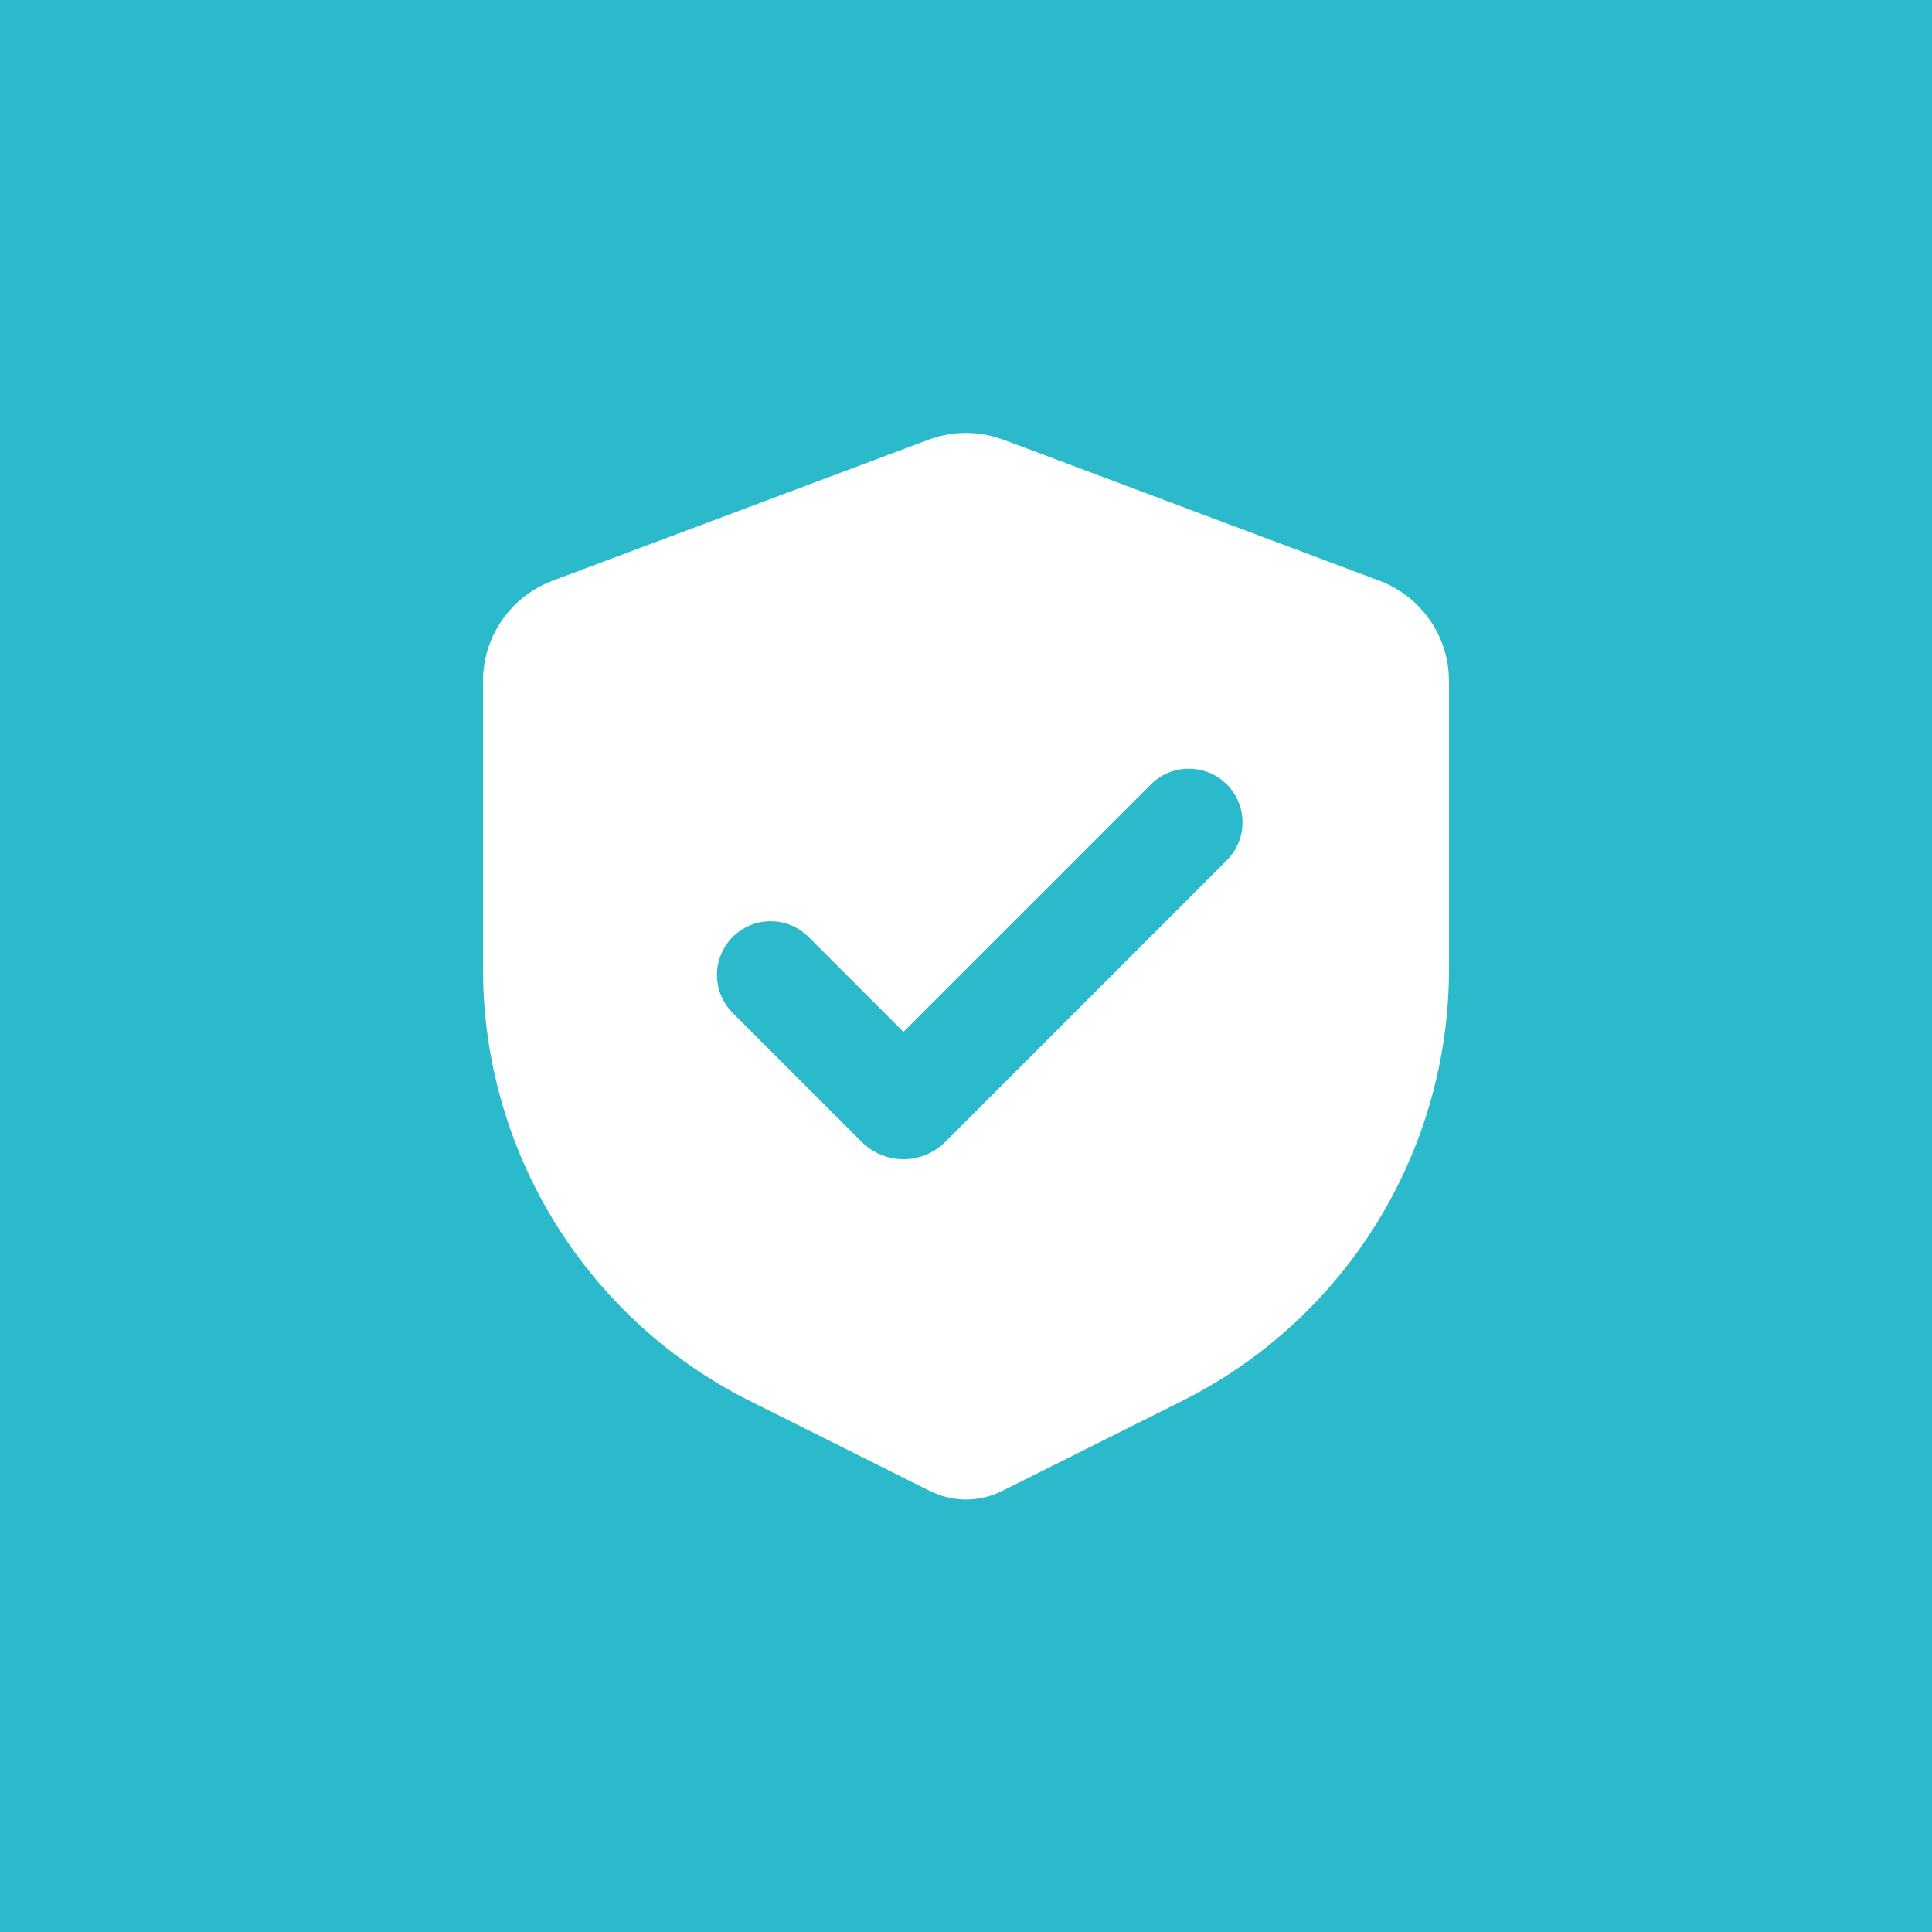
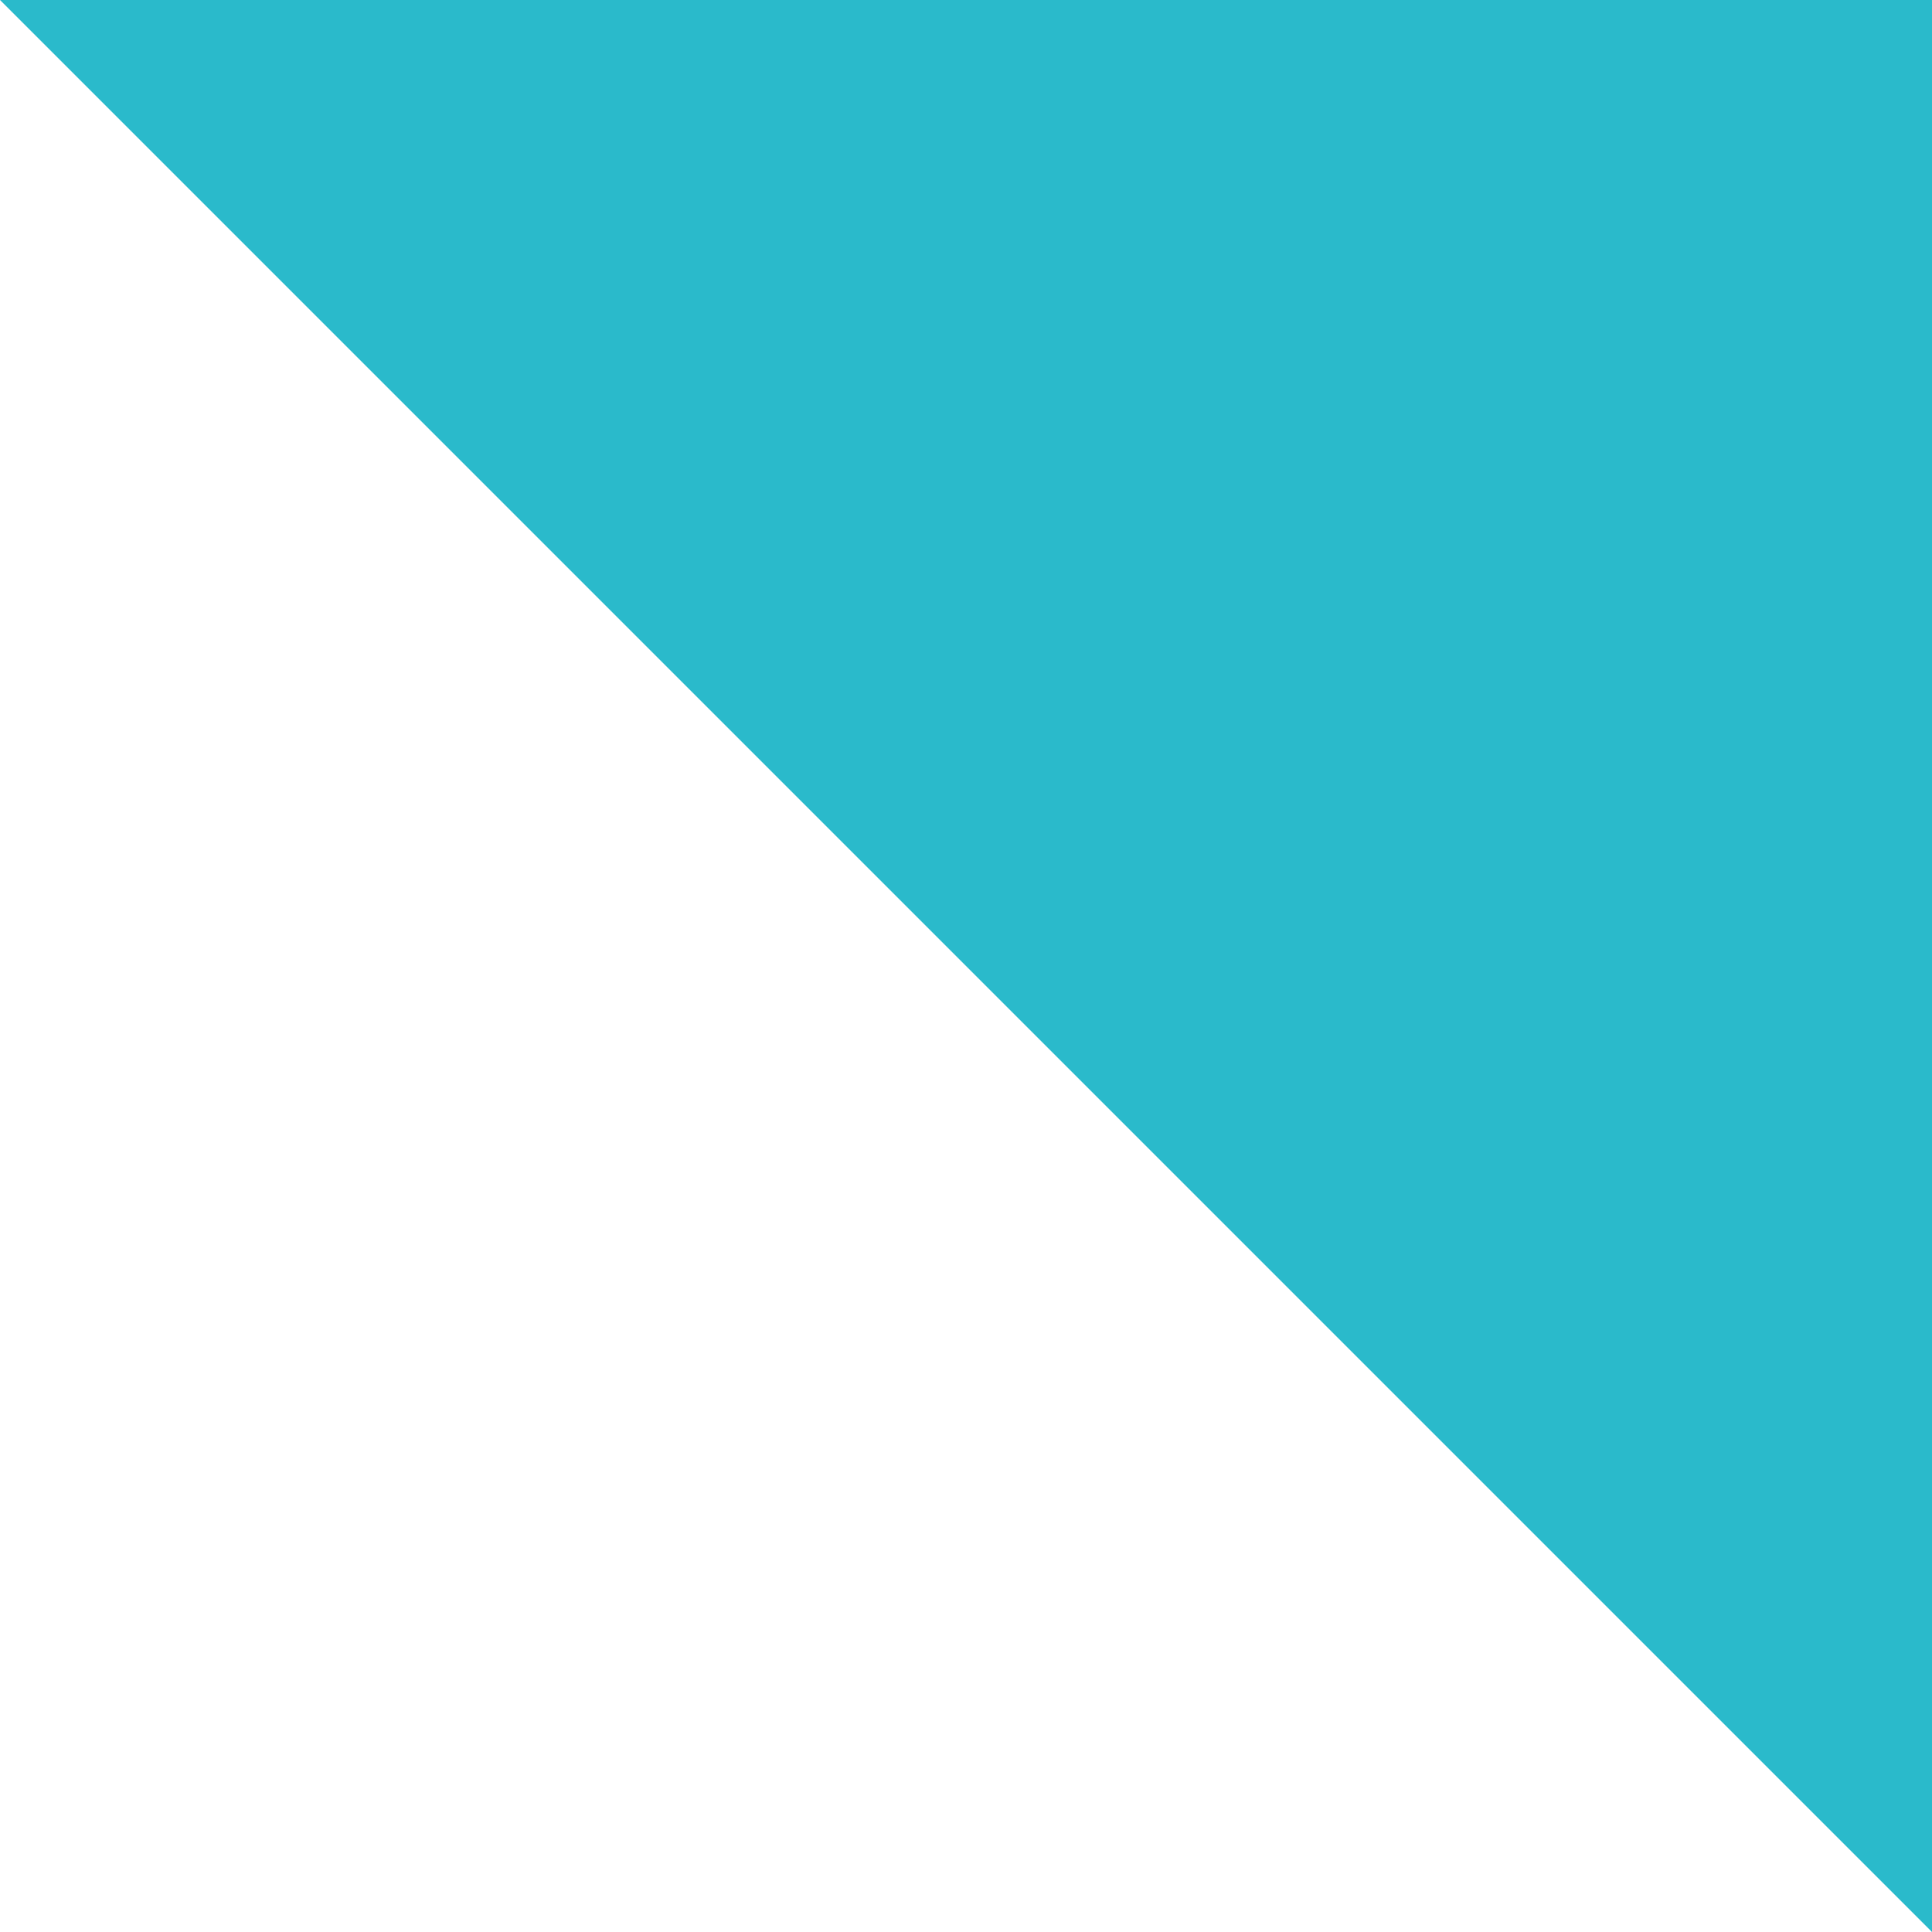
<svg xmlns="http://www.w3.org/2000/svg" width="72" height="72" fill="none">
-   <path fill="#2ABACB" d="M0 0h72v72H0z" />
-   <path fill="#fff" fill-rule="evenodd" d="M34.596 16.39a4 4 0 0 1 2.464-.11l.344.11 14 5.25a3.999 3.999 0 0 1 2.582 3.416l.014.33v10.726a18 18 0 0 1-9.418 15.822l-.532.278-6.708 3.354a3 3 0 0 1-2.396.124l-.288-.124-6.708-3.354a18.001 18.001 0 0 1-9.94-15.5l-.01-.6V25.386a4 4 0 0 1 2.29-3.616l.306-.13 14-5.25Zm8.27 12.868-9.196 9.196-3.536-3.536a2 2 0 1 0-2.828 2.83l4.808 4.808a2.2 2.2 0 0 0 3.112 0l10.468-10.47a2 2 0 1 0-2.828-2.828Z" clip-rule="evenodd" />
+   <path fill="#2ABACB" d="M0 0h72v72z" />
</svg>